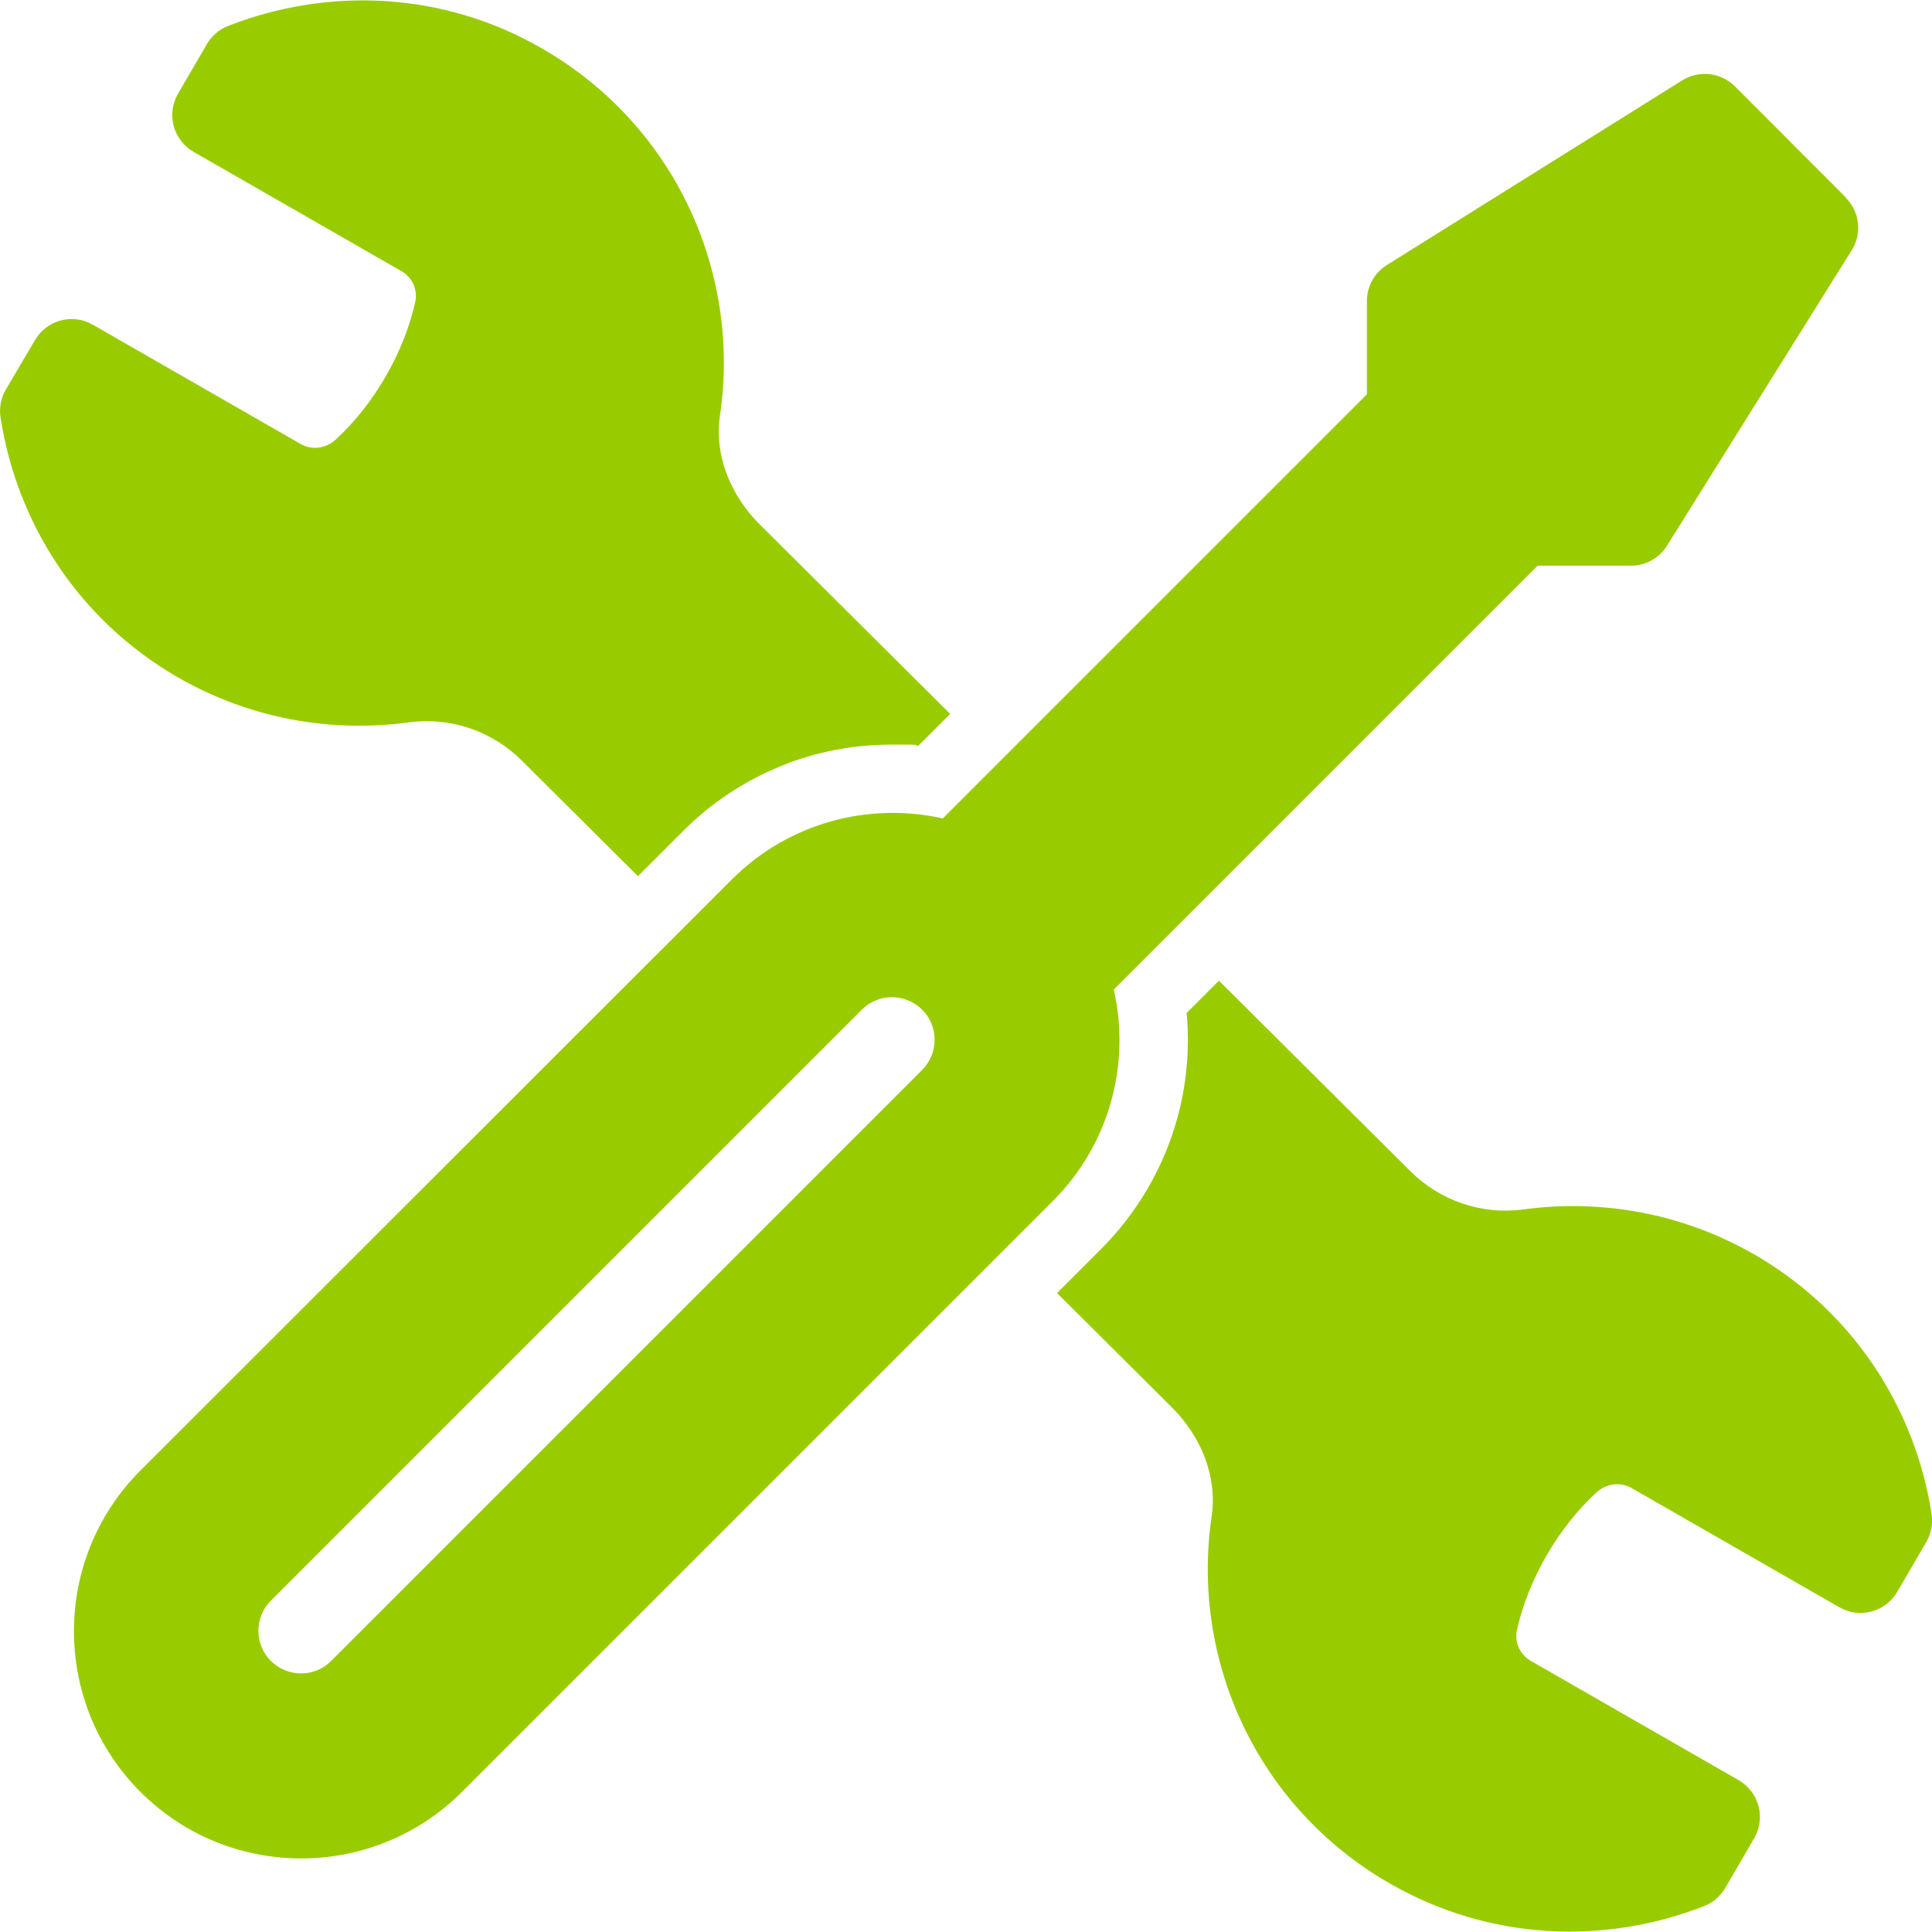
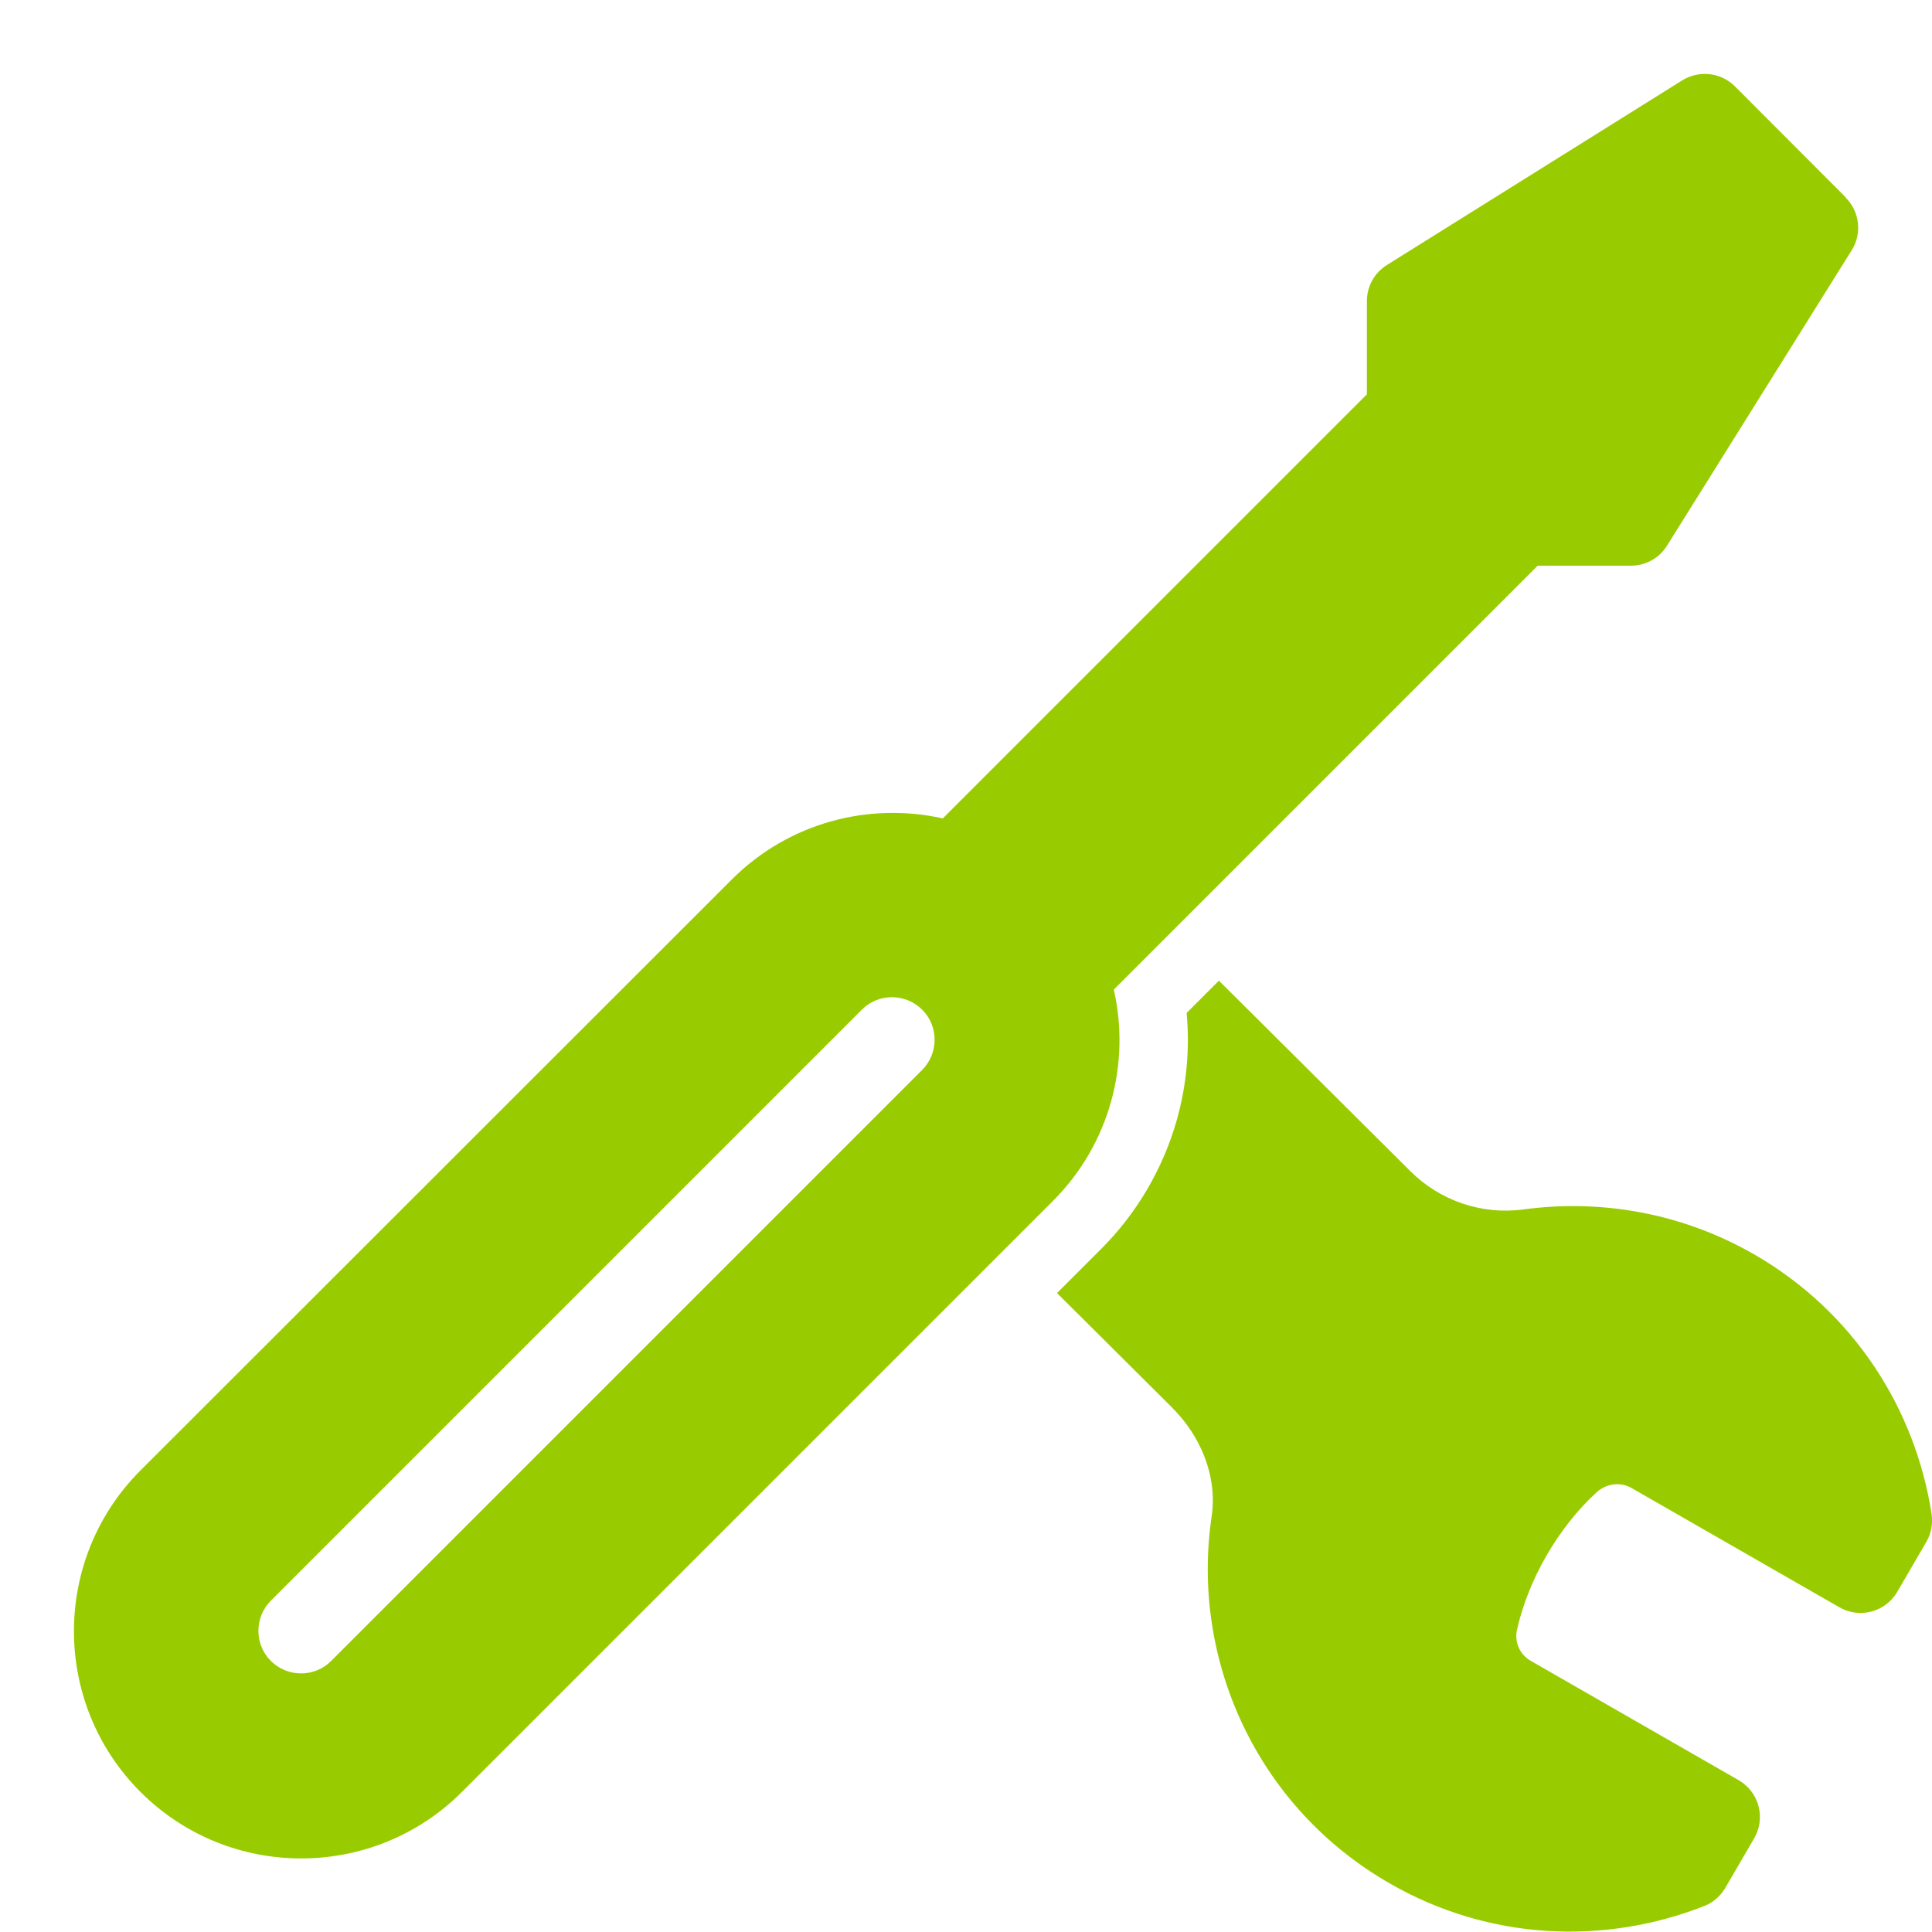
<svg xmlns="http://www.w3.org/2000/svg" version="1.1" viewBox="0 0 1000 1000">
  <defs>
    <style>
      .cls-1 {
        fill: #9c0;
        fill-rule: evenodd;
      }
    </style>
  </defs>
  <g>
    <g id="Layer_1">
      <g id="Layer_1-2" data-name="Layer_1">
        <g id="Layer_1-2">
          <path class="cls-1" d="M999.8,783.7c-8.4-54.4-40.2-104.6-91.6-134.3q-22.9-13.2,0,0c-37.7-21.7-79.6-28.8-119.7-23.4-21.6,2.9-43.2-4.5-58.6-19.9l-85.5-85.1-13.5-13.4-16.7,16.7c1.7,18.5,0,37.2-5,55.1-7.1,25.2-20.6,48.4-39.2,67l-22.9,22.9,12.2,12.1,47.1,46.9c15.1,14.9,23.9,35.9,20.7,56.9h0c-10.8,73.9,23.4,150.2,92.3,189.7,51.5,29.6,111,31.9,162.6,11.7,4.7-1.8,8.5-5.2,11-9.4l14.9-25.6c3-5.1,3.8-11.1,2.3-16.8s-5.3-10.5-10.3-13.4l-107.5-61.7c-5.6-3.2-8.5-9.4-7.3-15.7h0c5.8-26.3,21.3-53.2,41.2-71.5h0c5-4.6,12.3-5.7,18.2-2.3l107.5,61.7c10.5,6.1,24,2.5,30.1-8.1l14.9-25.6c2.6-4.4,3.5-9.5,2.8-14.5h0Z" />
-           <path class="cls-1" d="M91.9,350.5h0c37.7,21.7,79.6,28.8,119.7,23.4,21.7-2.9,43.2,4.5,58.6,19.9l60,59.7,23.4-23.4c14.6-14.6,31.6-25.8,50.6-33.6,18.3-7.5,37.7-11.1,57.5-11.1s9.1.2,13.6.6l16.5-16.5-98.4-97.9c-15.1-14.9-23.9-35.9-20.7-56.9h0c10.8-73.9-23.4-150.2-92.3-189.7C229.1-4.6,169.6-6.7,118.1,13.4c-4.7,1.8-8.5,5.2-11,9.4l-14.9,25.6c-3,5.1-3.8,11.1-2.3,16.8s5.3,10.5,10.3,13.4l107.5,61.7c5.6,3.2,8.5,9.4,7.3,15.7h0c-5.8,26.3-21.3,53.2-41.2,71.5h0c-5,4.6-12.3,5.7-18.2,2.3l-107.5-61.7c-10.5-6.1-24-2.5-30.1,8.1l-15,25.5c-2.6,4.4-3.5,9.5-2.7,14.5,8.4,54.4,40.2,104.6,91.6,134.3h0Z" />
          <path class="cls-1" d="M955.4,102.2h0l-57.4-57.5c-7.3-7.3-18.6-8.5-27.3-3.1l-152.9,95.6c-6.5,4.1-10.3,11.1-10.3,18.7v48.2l-219.5,219.5c-38.1-8.5-79.5,2-109.1,31.5L72.7,761.1c-45.9,45.9-45.9,120.5,0,166.4,45.9,45.9,120.5,45.9,166.4,0l305.9-305.9c29.6-29.6,40.2-71.3,31.5-109.4l219.4-219.4h48.2c7.7,0,14.7-3.9,18.7-10.3l95.6-152.9c5.5-8.7,4.2-20.1-3.1-27.3h0ZM477.3,553.8l-305.9,305.9c-8.5,8.6-22.6,8.6-31.2,0-8.6-8.5-8.6-22.6,0-31.2l305.9-305.9c8.5-8.6,22.6-8.6,31.2,0,8.6,8.5,8.6,22.6,0,31.2Z" />
        </g>
      </g>
    </g>
  </g>
</svg>